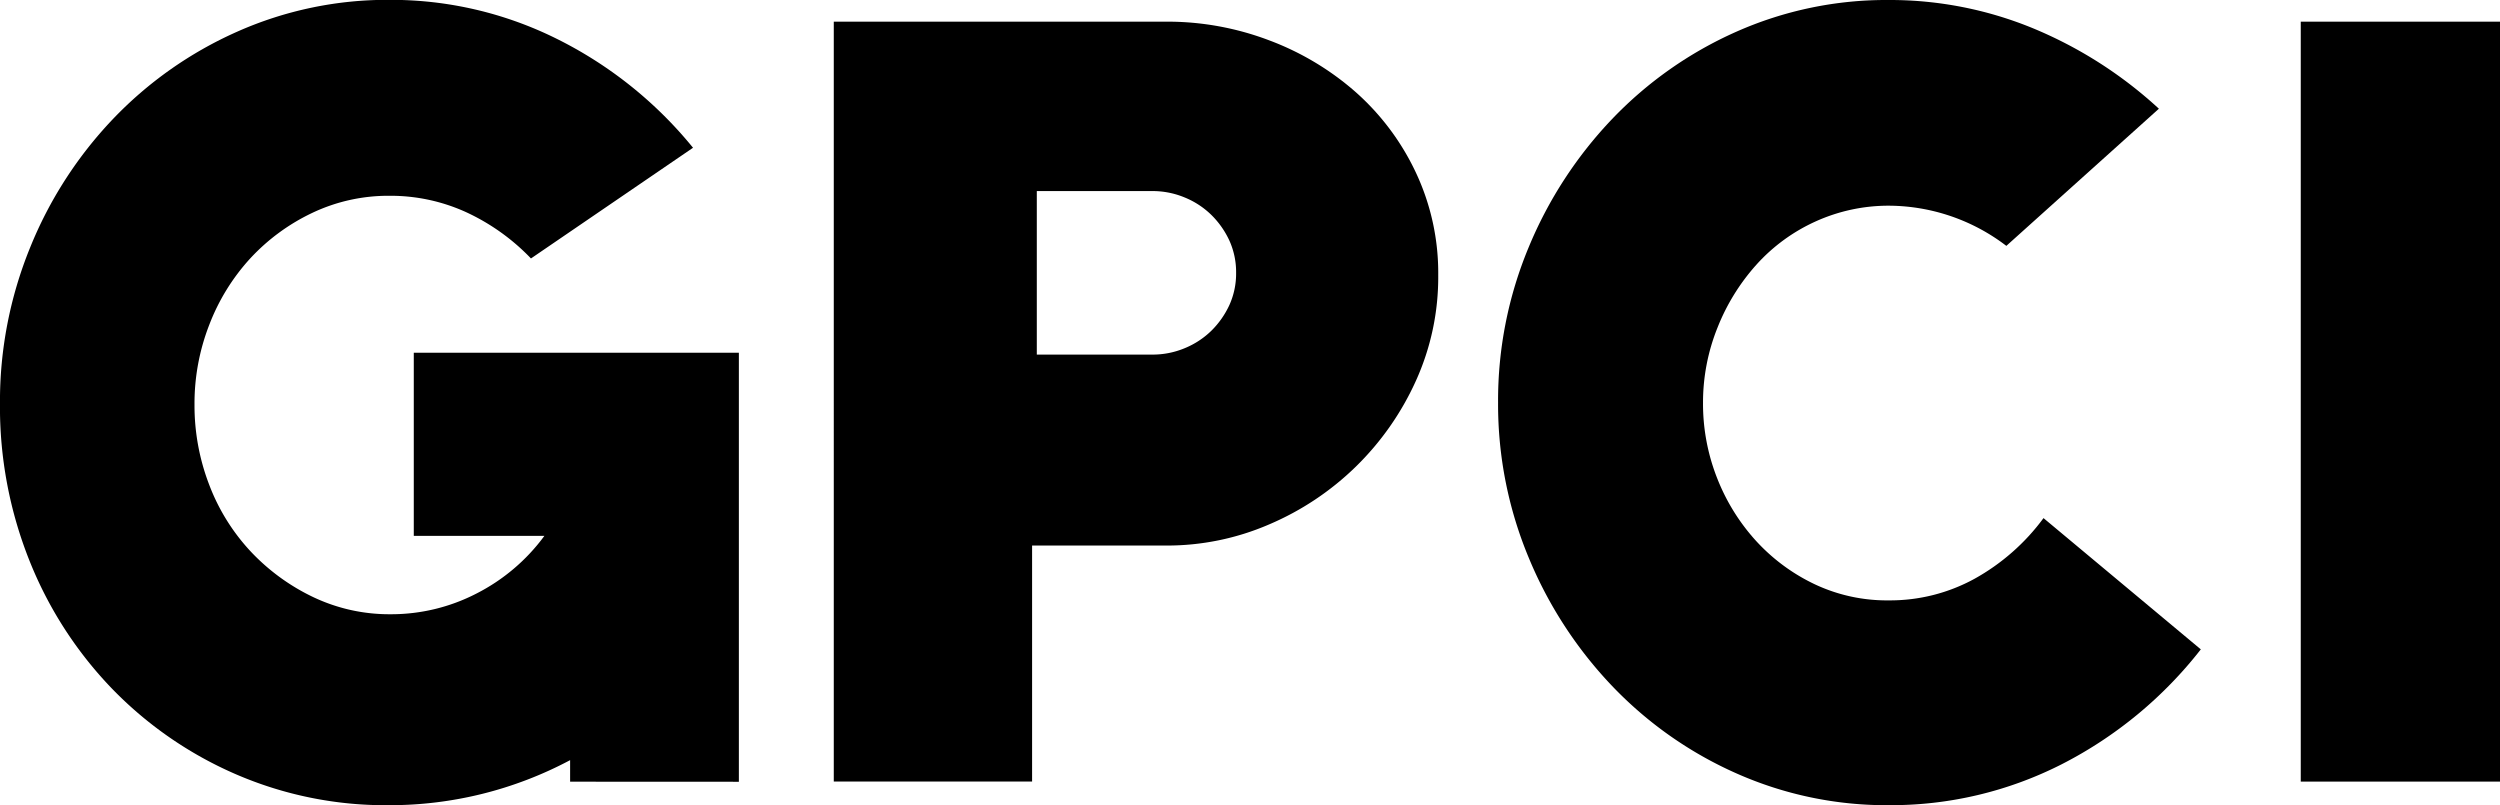
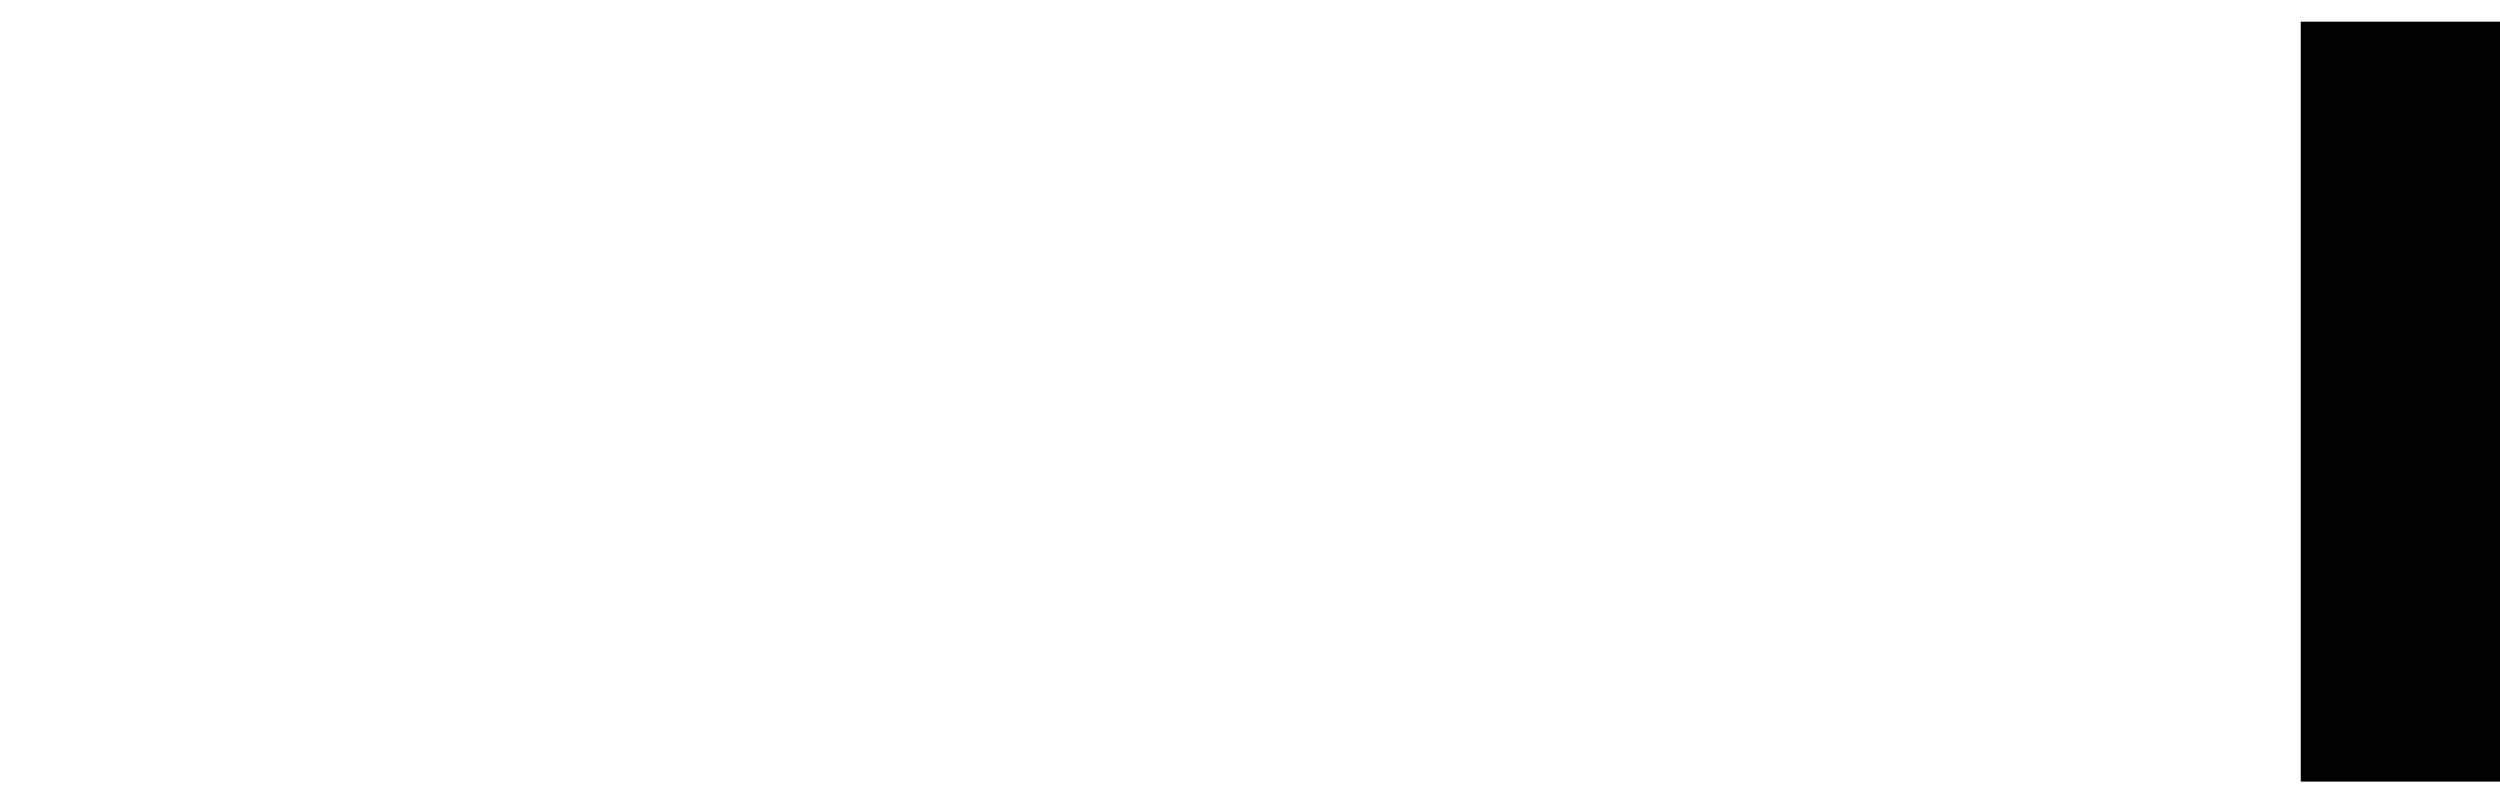
<svg xmlns="http://www.w3.org/2000/svg" id="Grupo_627" data-name="Grupo 627" width="86" height="27.699" viewBox="0 0 86 27.699">
  <g id="Grupo_814" data-name="Grupo 814" transform="translate(0 0)">
    <g id="Grupo_813" data-name="Grupo 813">
-       <path id="Caminho_730" data-name="Caminho 730" d="M-23.343-32.283v-.741a13.216,13.216,0,0,1-6.231,1.55,12.969,12.969,0,0,1-5.3-1.079A13.278,13.278,0,0,1-39.118-35.5a13.584,13.584,0,0,1-2.821-4.38,14.266,14.266,0,0,1-1.017-5.409,14.017,14.017,0,0,1,1.033-5.358,14.027,14.027,0,0,1,2.853-4.431,13.442,13.442,0,0,1,4.263-3,12.714,12.714,0,0,1,5.264-1.1,12.792,12.792,0,0,1,5.722,1.331,14.15,14.15,0,0,1,4.706,3.757l-5.575,3.808a7.352,7.352,0,0,0-2.247-1.6,6.264,6.264,0,0,0-2.607-.556,6.1,6.1,0,0,0-2.673.59,6.982,6.982,0,0,0-2.132,1.567A7.177,7.177,0,0,0-35.756-48a7.462,7.462,0,0,0-.508,2.746,7.593,7.593,0,0,0,.508,2.763A6.987,6.987,0,0,0-34.329-40.2a7.191,7.191,0,0,0,2.148,1.567,6.105,6.105,0,0,0,2.673.59,6.393,6.393,0,0,0,2.935-.708,6.623,6.623,0,0,0,2.345-1.988h-4.493v-6.3h11.183v14.759Z" transform="translate(42.955 59.173)" />
-     </g>
+       </g>
  </g>
  <g id="Grupo_816" data-name="Grupo 816" transform="translate(28.682 0.745)">
    <g id="Grupo_815" data-name="Grupo 815" transform="translate(0 0)">
-       <path id="Caminho_731" data-name="Caminho 731" d="M-13.623-21.648h-4.624v8.119h-6.822V-39.67h11.446a9.861,9.861,0,0,1,3.525.64,9.6,9.6,0,0,1,2.985,1.785,8.549,8.549,0,0,1,2.066,2.762,8.109,8.109,0,0,1,.771,3.537,8.637,8.637,0,0,1-.771,3.638A9.723,9.723,0,0,1-7.113-24.36,9.724,9.724,0,0,1-10.1-22.372a8.851,8.851,0,0,1-3.525.724m-.492-12.195h-3.968v5.626h3.968A2.864,2.864,0,0,0-13-28.436a2.859,2.859,0,0,0,.918-.6,3.015,3.015,0,0,0,.623-.888,2.622,2.622,0,0,0,.23-1.106,2.625,2.625,0,0,0-.23-1.106,3,3,0,0,0-.623-.887,2.851,2.851,0,0,0-.918-.6,2.865,2.865,0,0,0-1.115-.219" transform="translate(25.069 39.67)" />
-     </g>
+       </g>
  </g>
  <g id="Grupo_818" data-name="Grupo 818" transform="translate(51.534 0)">
    <g id="Grupo_817" data-name="Grupo 817" transform="translate(0 0)">
-       <path id="Caminho_732" data-name="Caminho 732" d="M-16-33.254a12.723,12.723,0,0,1-5.263-1.1,13.436,13.436,0,0,1-4.263-3,14.311,14.311,0,0,1-2.87-4.414A13.71,13.71,0,0,1-29.45-47.1a13.707,13.707,0,0,1,1.05-5.341,14.313,14.313,0,0,1,2.87-4.415,13.455,13.455,0,0,1,4.263-3A12.722,12.722,0,0,1-16-60.953a12.929,12.929,0,0,1,4.92.96,14.66,14.66,0,0,1,4.362,2.78l-5.248,4.718a6.7,6.7,0,0,0-4-1.382,6.081,6.081,0,0,0-2.558.54,6.146,6.146,0,0,0-2.033,1.482,7.2,7.2,0,0,0-1.345,2.173A6.886,6.886,0,0,0-22.4-47.1a6.977,6.977,0,0,0,.492,2.612,6.973,6.973,0,0,0,1.345,2.156,6.536,6.536,0,0,0,2.017,1.483A5.82,5.82,0,0,0-16-40.3a6.042,6.042,0,0,0,2.936-.741,7.411,7.411,0,0,0,2.377-2.089l5.411,4.515a14.343,14.343,0,0,1-4.8,3.96,12.959,12.959,0,0,1-5.92,1.4" transform="translate(29.45 60.953)" />
-     </g>
+       </g>
  </g>
  <g id="Grupo_819" data-name="Grupo 819" transform="translate(79.146 0.746)">
    <path id="Caminho_733" data-name="Caminho 733" d="M16.926-53.707H23.78v26.141H16.926Z" transform="translate(-16.926 53.707)" />
  </g>
</svg>